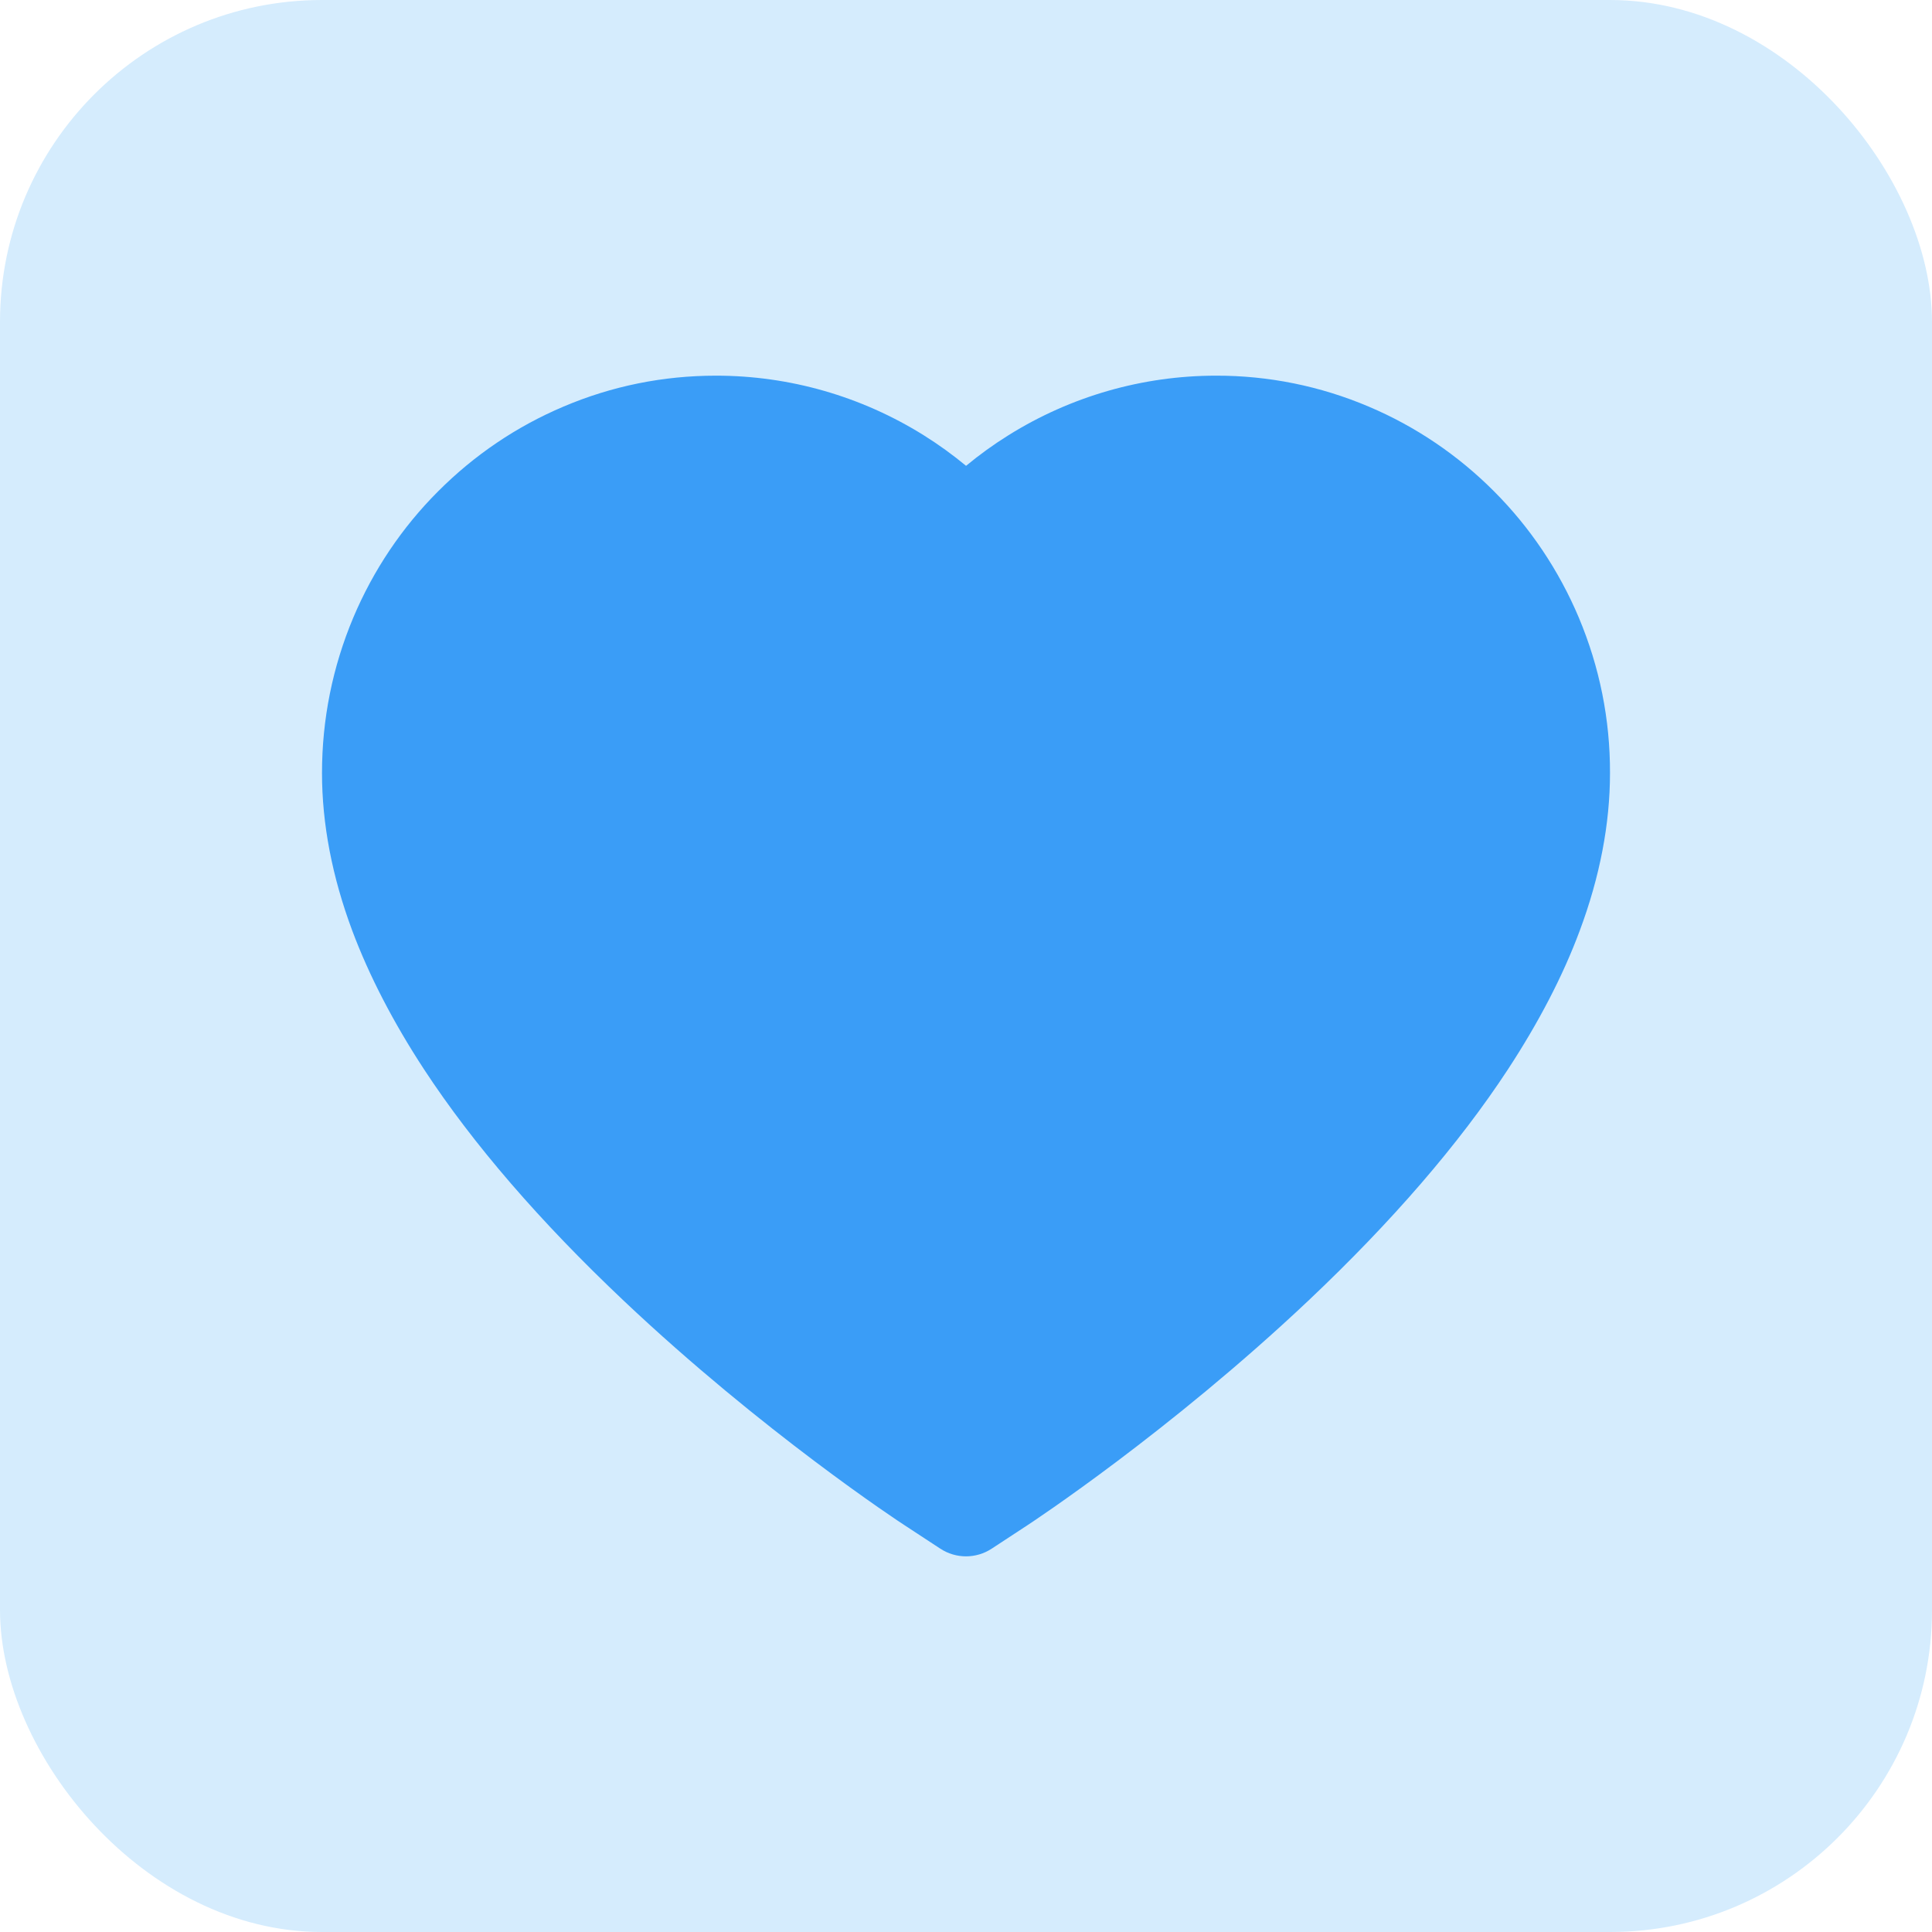
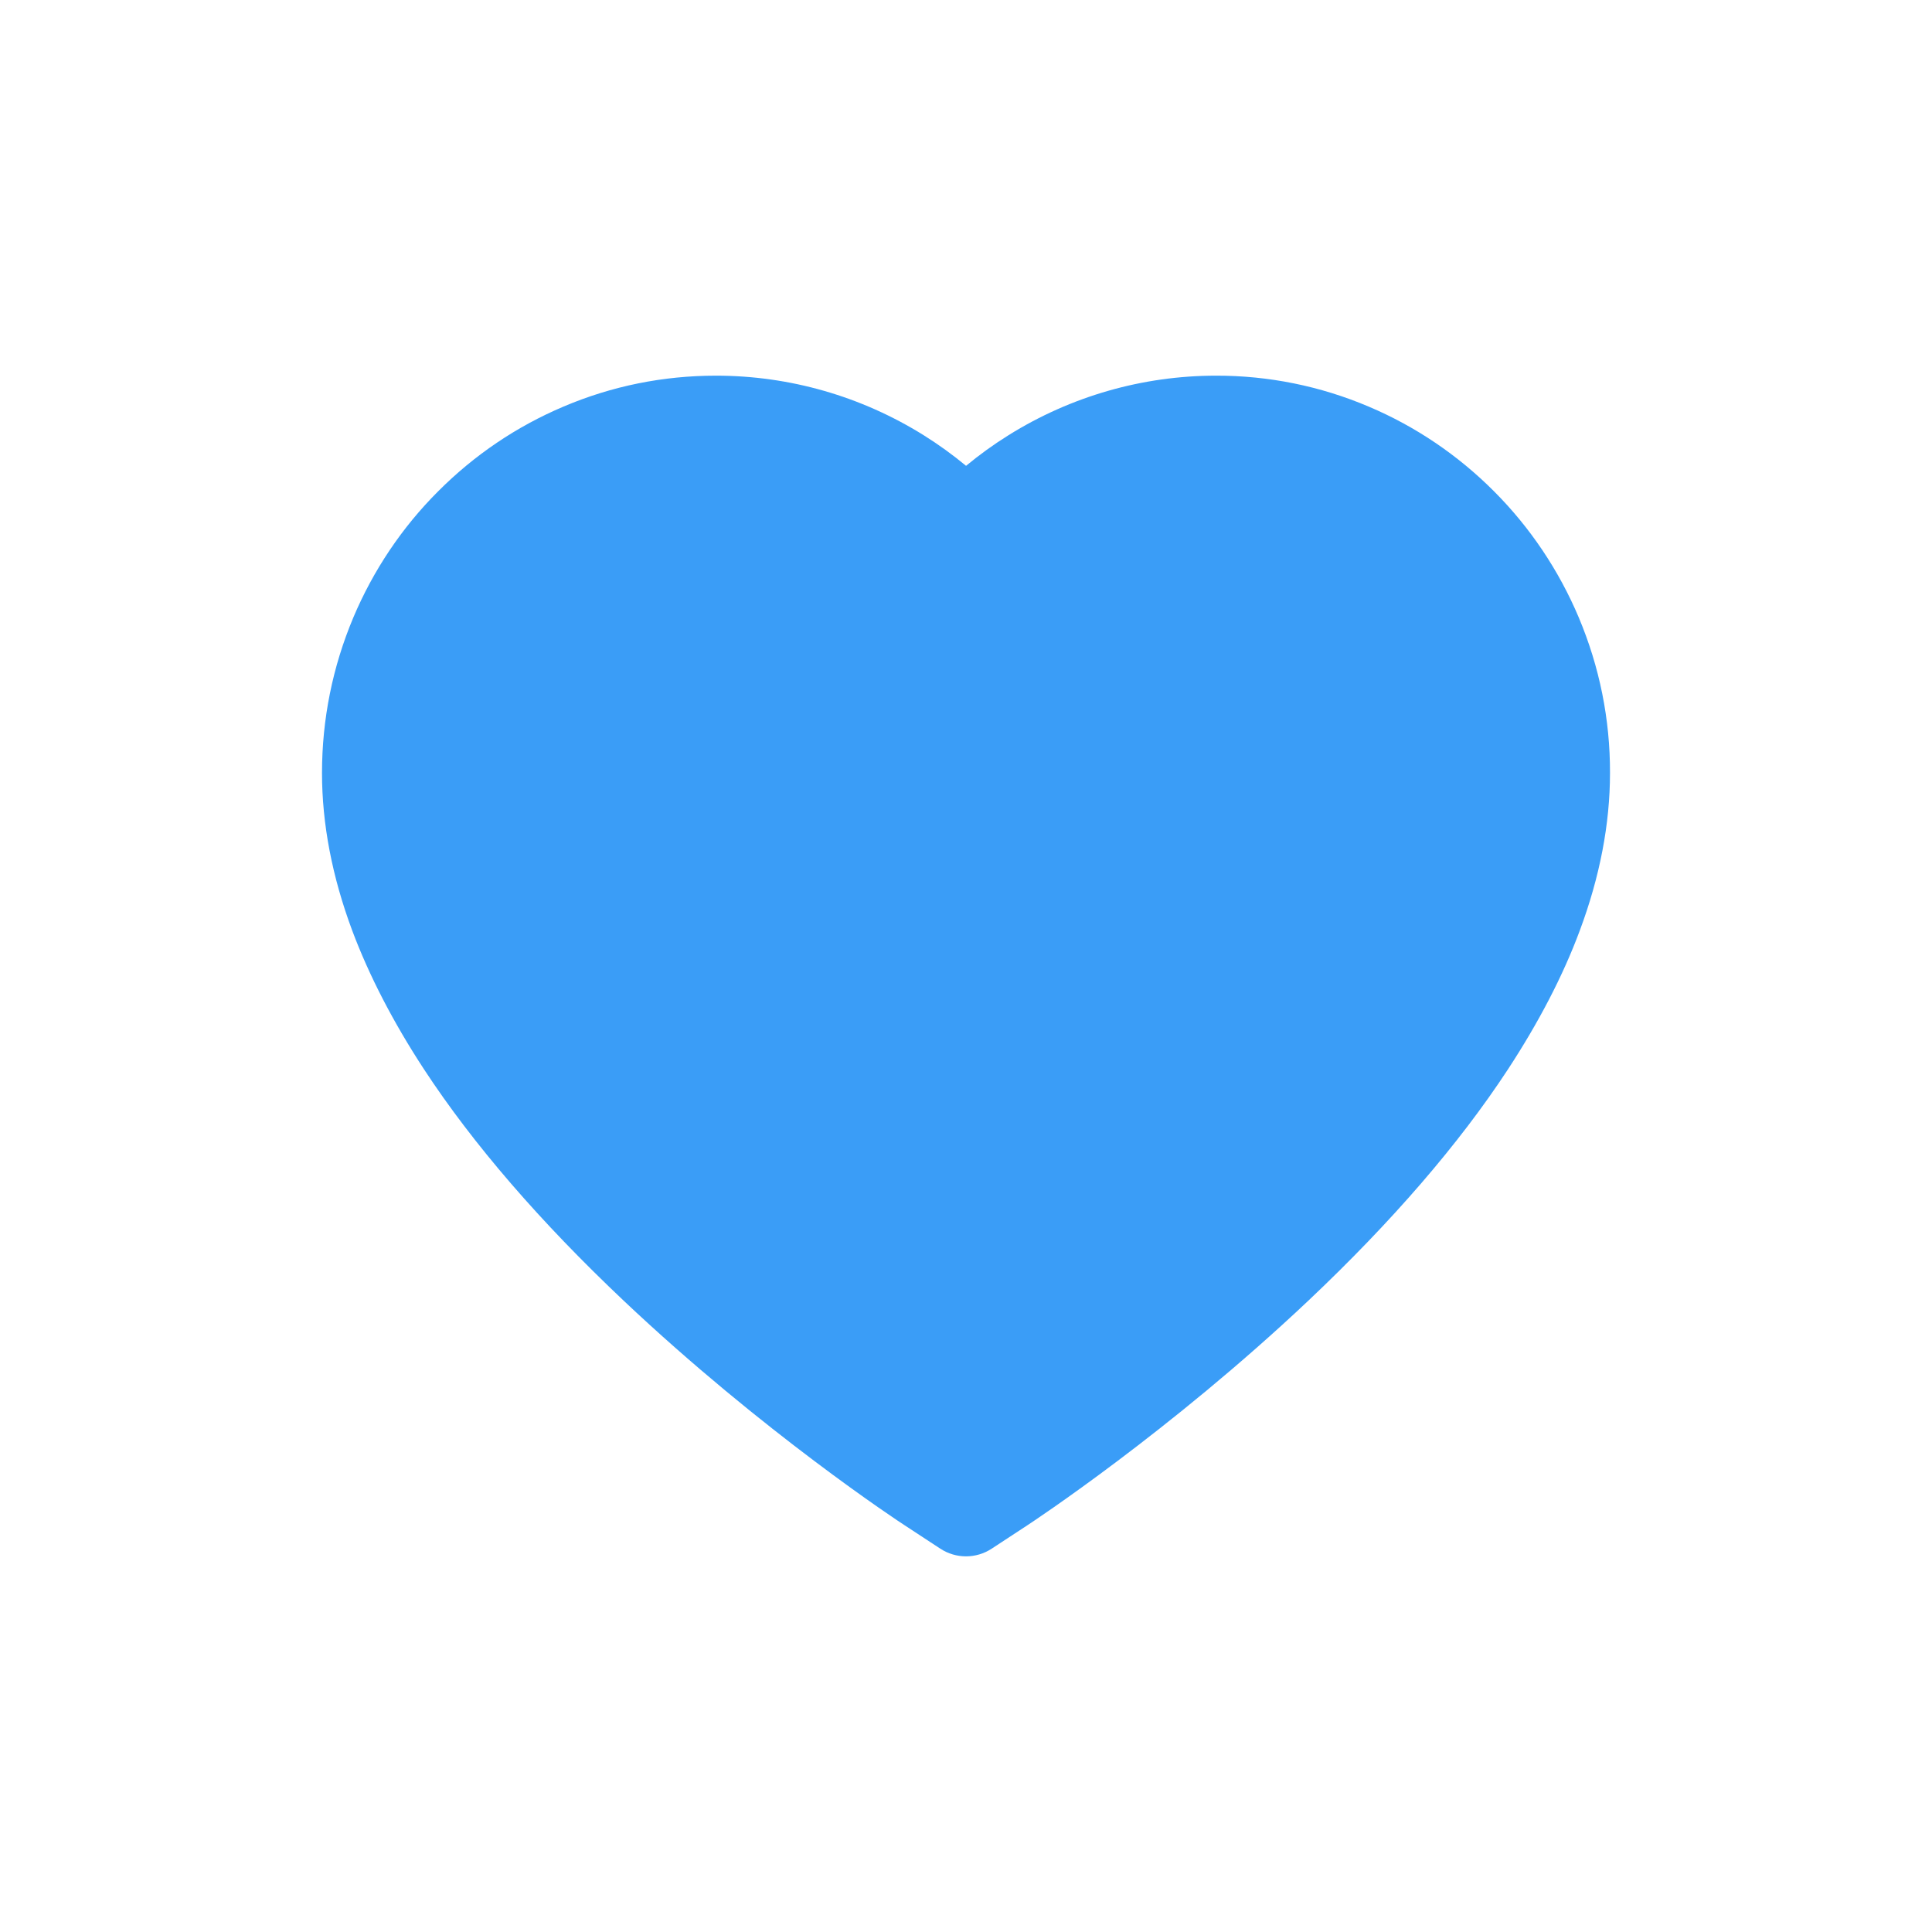
<svg xmlns="http://www.w3.org/2000/svg" width="36" height="36" viewBox="0 0 36 36" fill="none">
-   <rect width="36" height="36" rx="6" fill="#D5ECFD" />
  <path d="M29.419 11.508C29.047 10.626 28.51 9.827 27.839 9.155C27.167 8.481 26.375 7.945 25.505 7.577C24.604 7.194 23.637 6.998 22.66 7C21.291 7 19.954 7.384 18.793 8.109C18.515 8.282 18.251 8.473 18.001 8.68C17.751 8.473 17.487 8.282 17.21 8.109C16.048 7.384 14.712 7 13.342 7C12.356 7 11.401 7.193 10.498 7.577C9.625 7.947 8.839 8.478 8.164 9.155C7.492 9.826 6.955 10.626 6.583 11.508C6.197 12.427 6 13.402 6 14.405C6 15.352 6.189 16.338 6.564 17.342C6.878 18.18 7.328 19.05 7.903 19.928C8.814 21.318 10.067 22.768 11.623 24.238C14.201 26.674 16.754 28.357 16.862 28.425L17.521 28.857C17.812 29.048 18.188 29.048 18.479 28.857L19.138 28.425C19.246 28.354 21.796 26.674 24.377 24.238C25.933 22.768 27.186 21.318 28.097 19.928C28.672 19.05 29.125 18.18 29.436 17.342C29.811 16.338 30 15.352 30 14.405C30.003 13.402 29.805 12.427 29.419 11.508V11.508Z" fill="#3A9DF7" />
</svg>